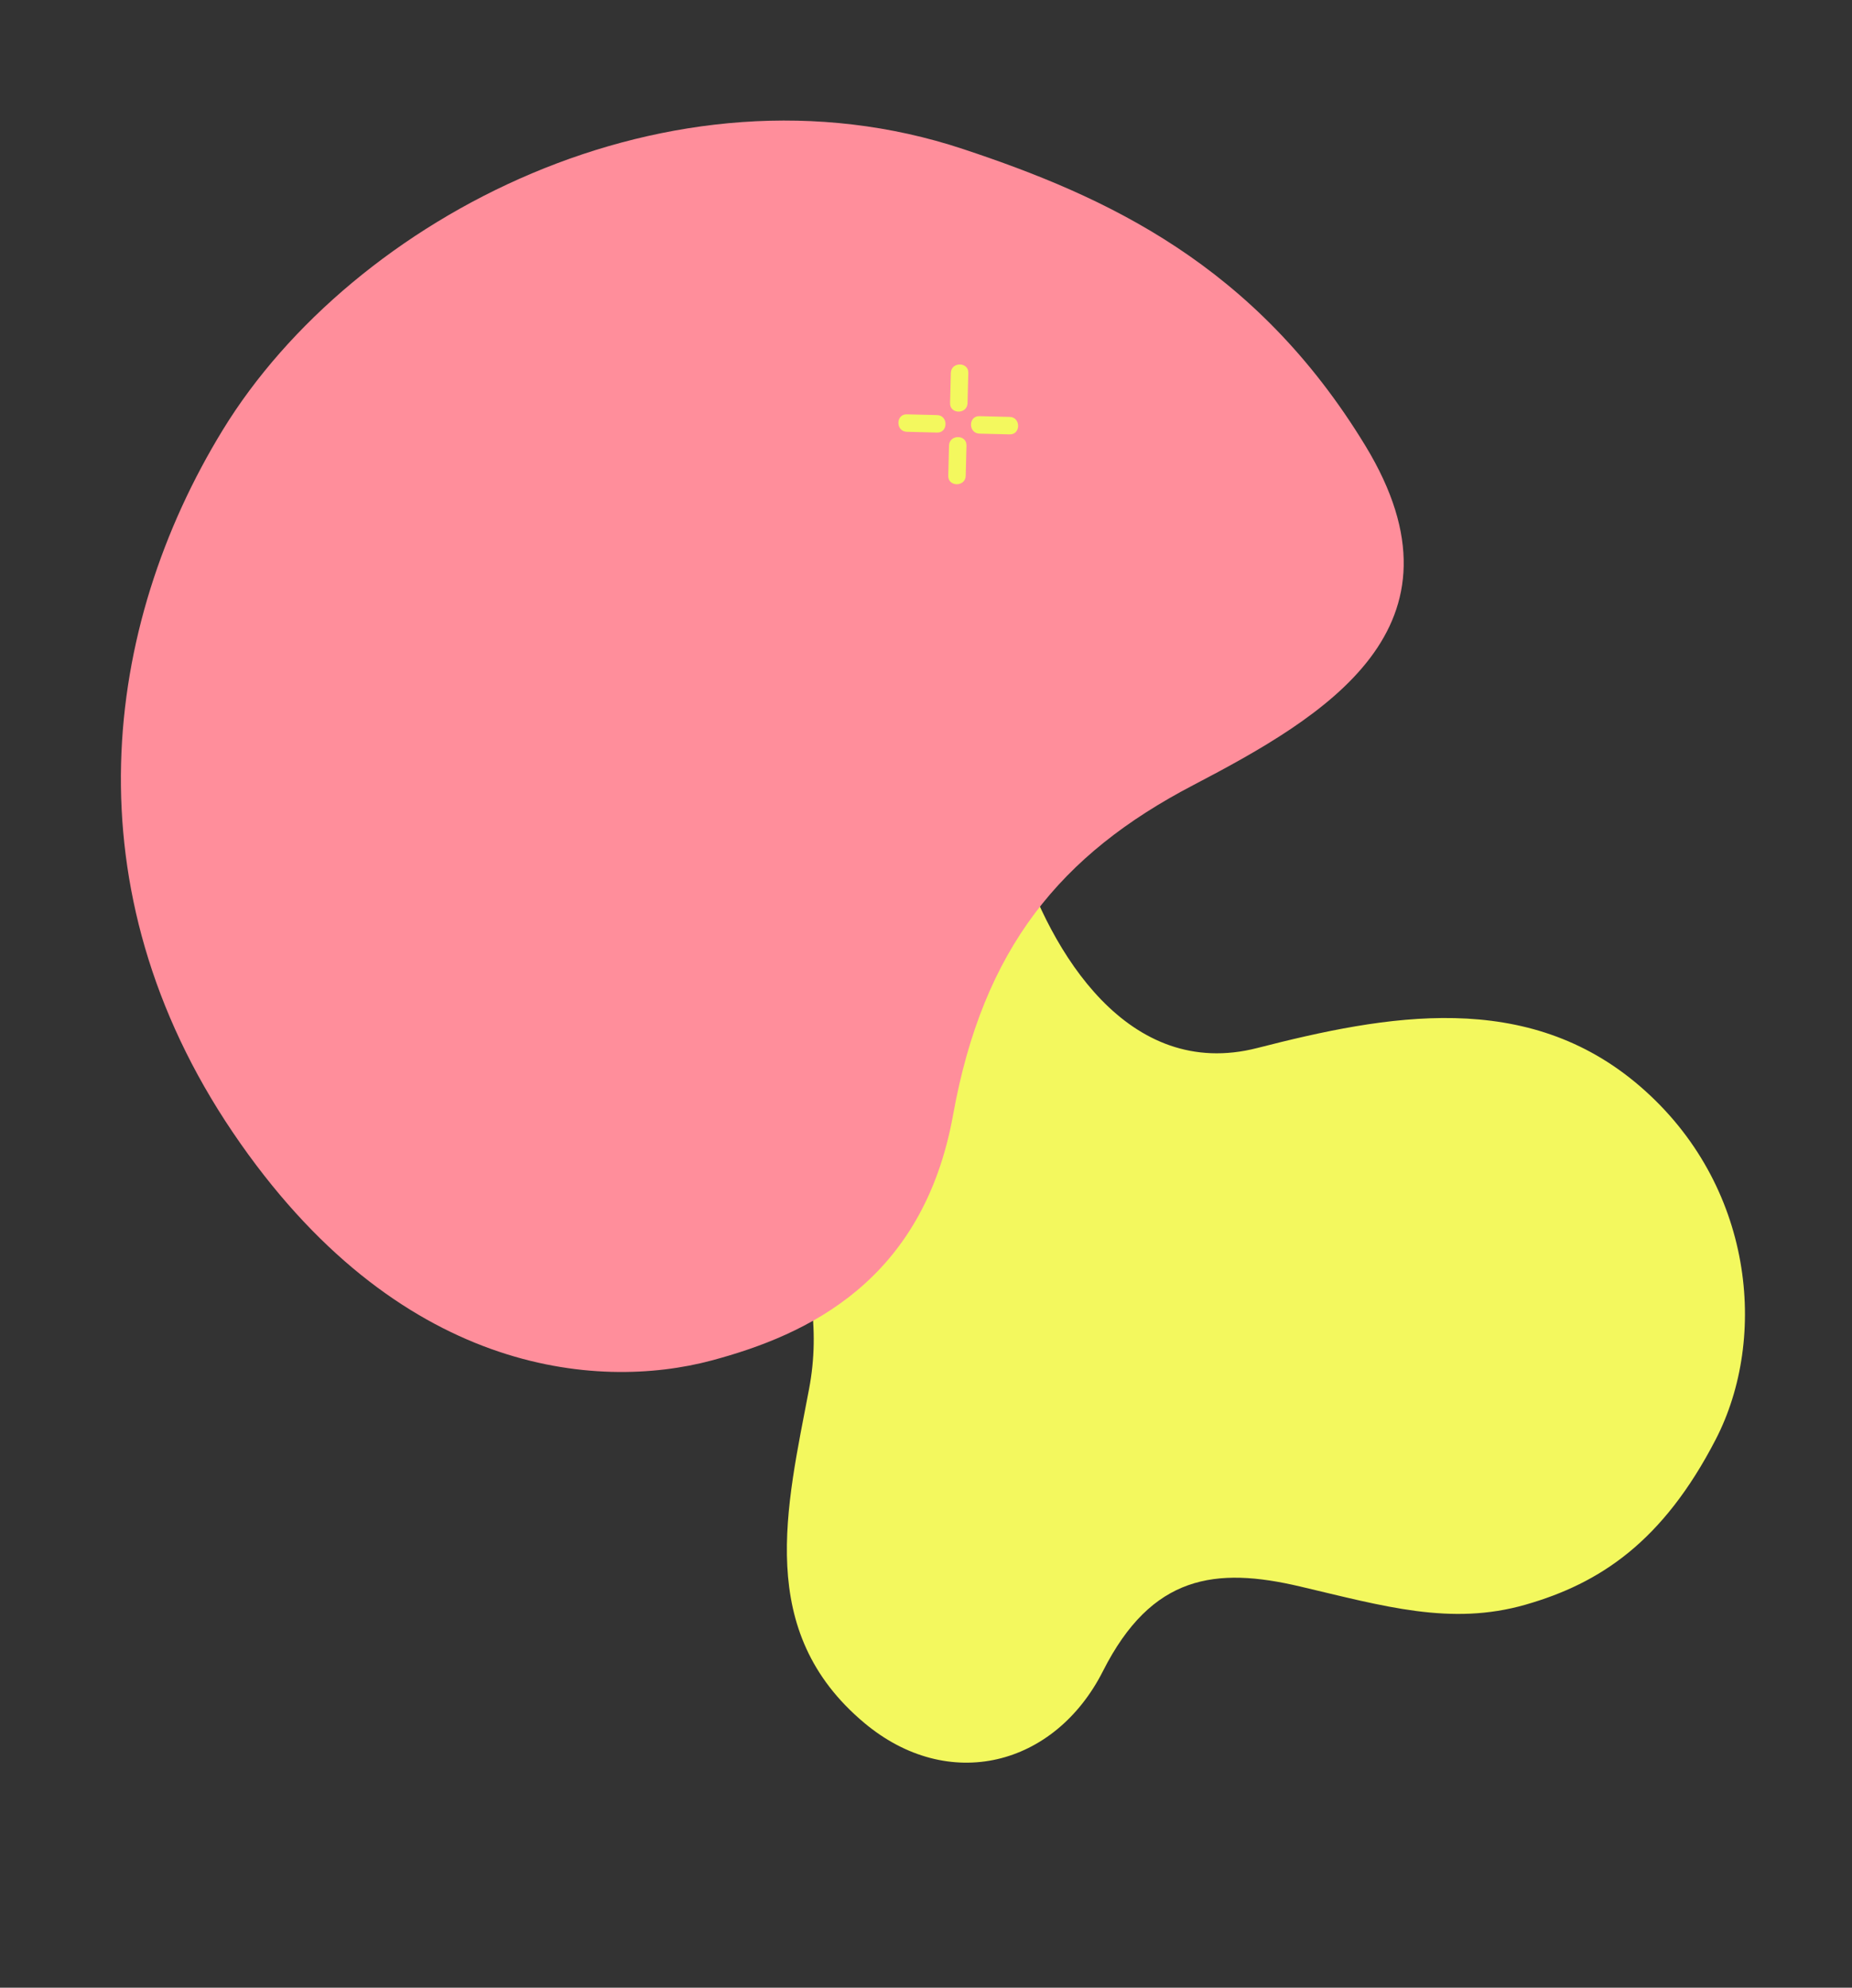
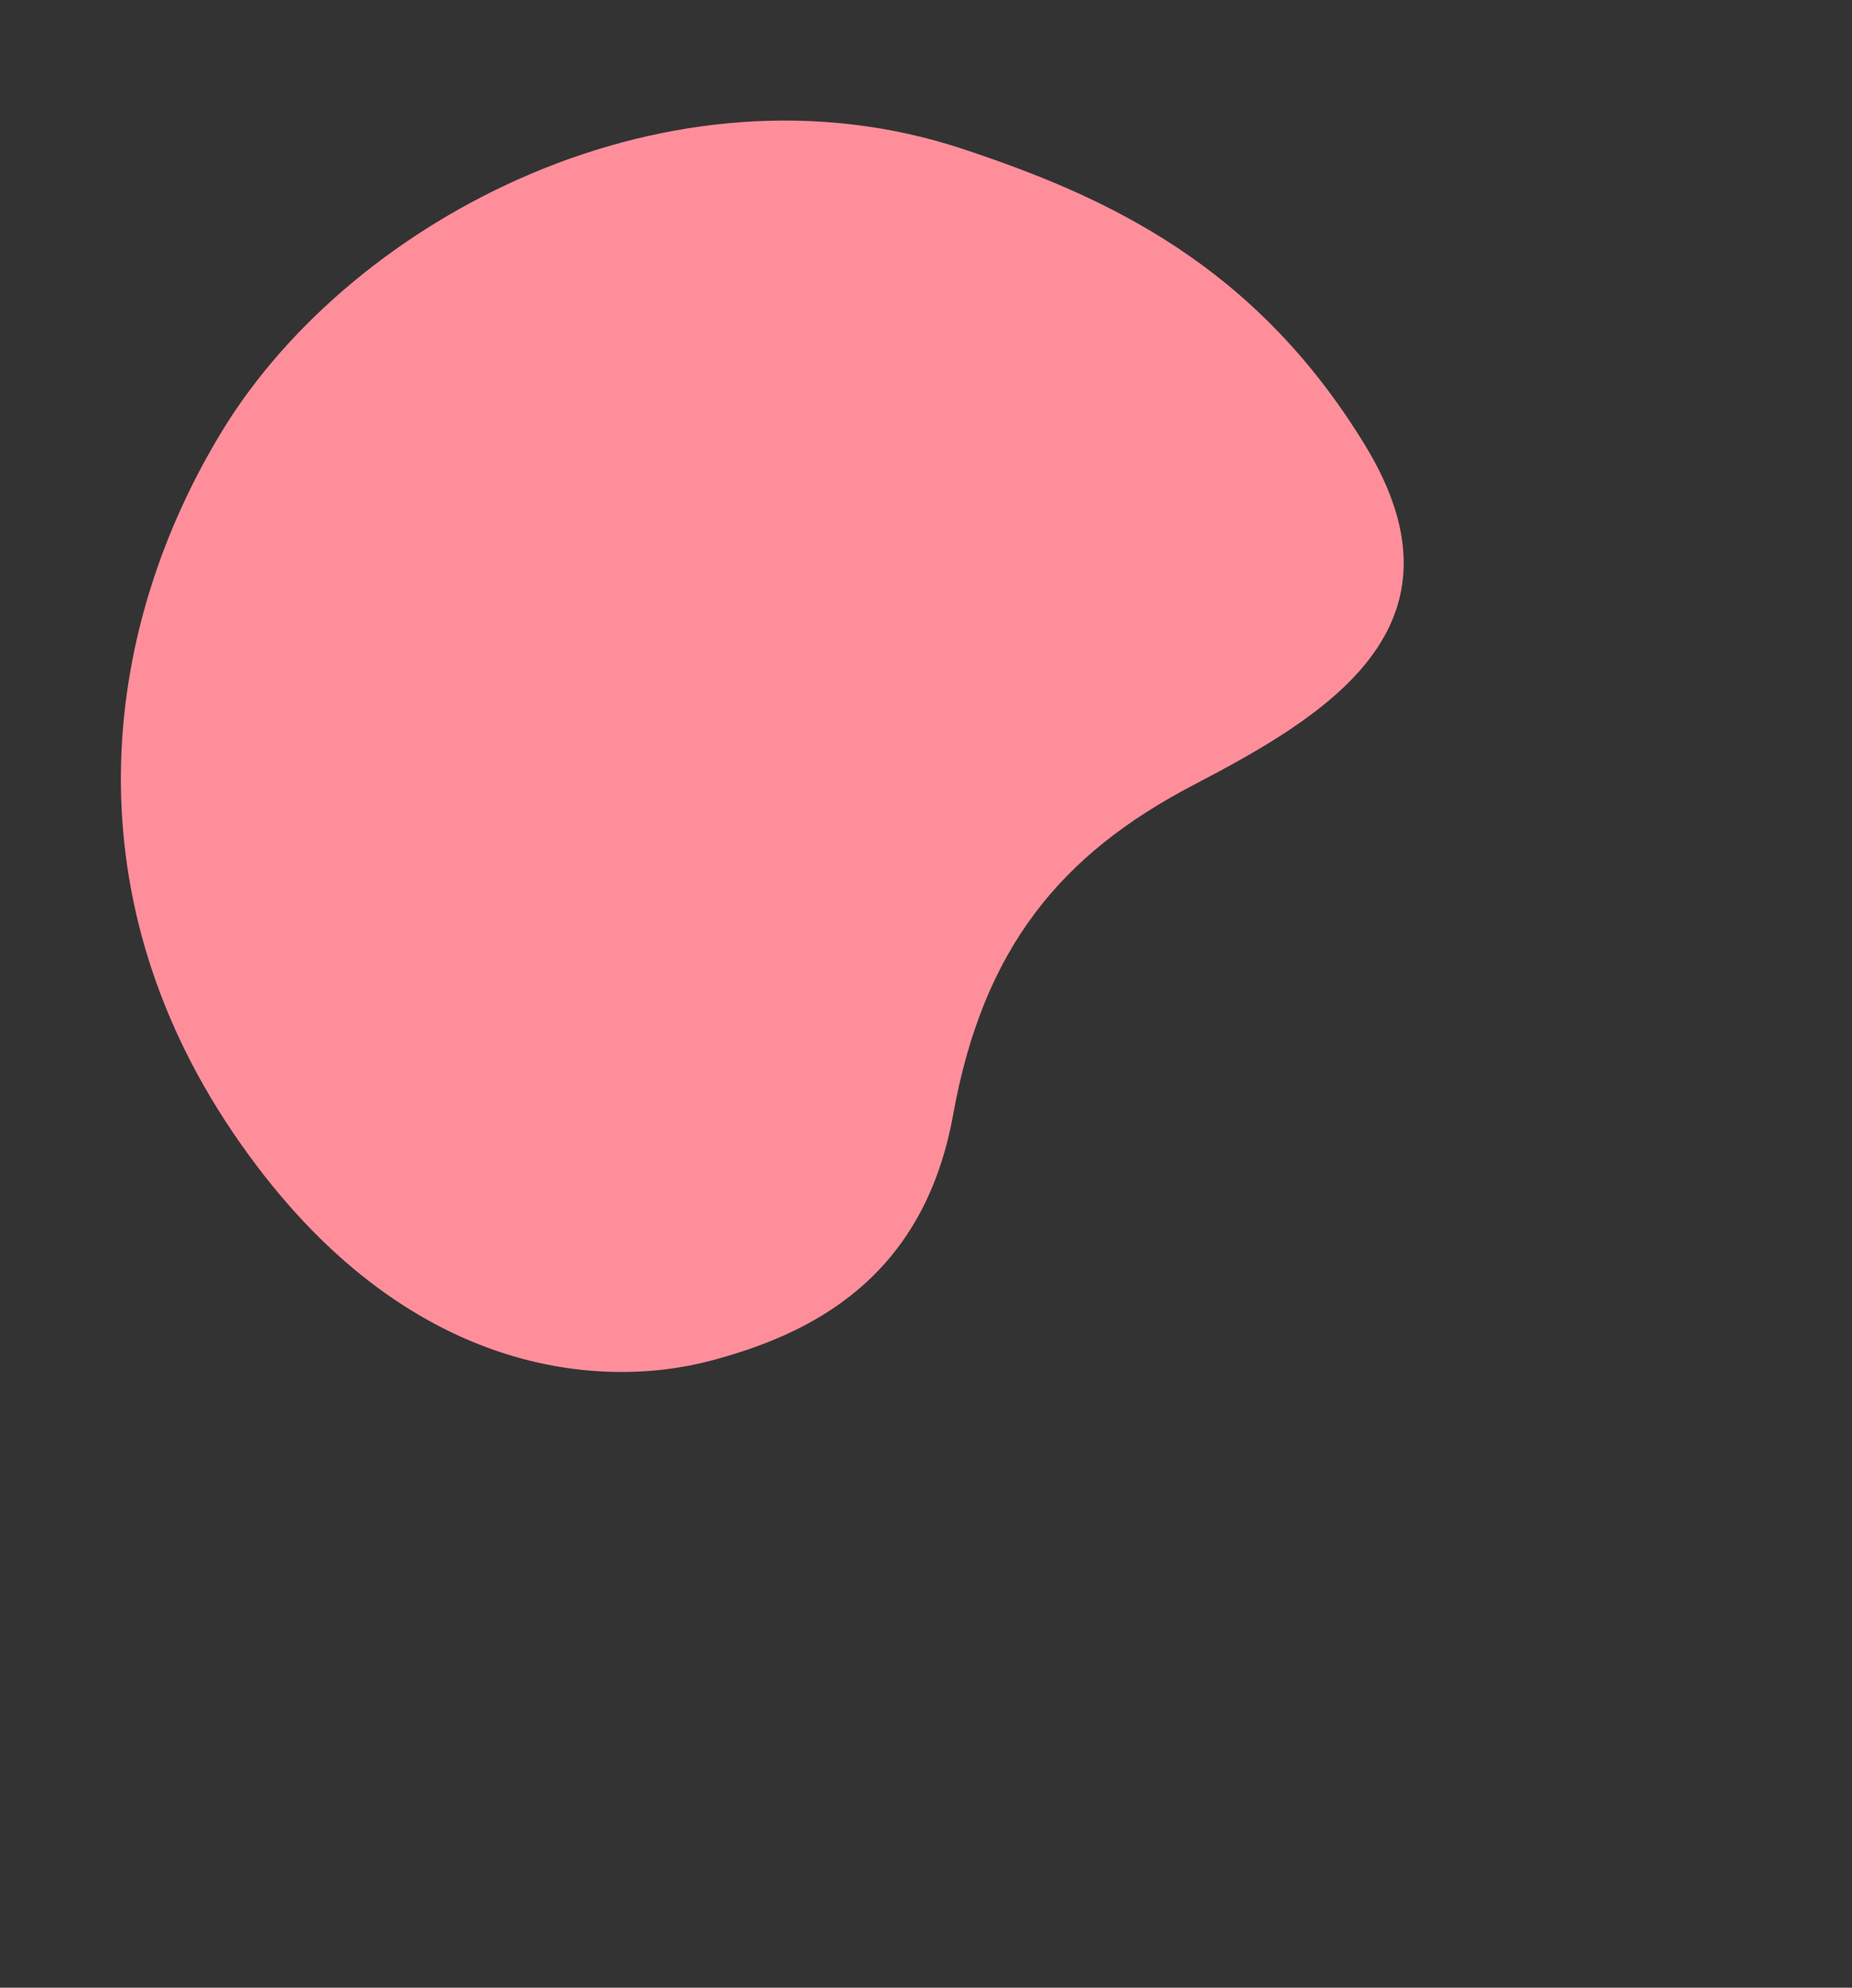
<svg xmlns="http://www.w3.org/2000/svg" width="326.314" height="350.146" viewBox="0 0 326.314 350.146">
  <rect x="0" y="0" width="326.314" height="350.146" fill="#333333" stroke="none" />
  <defs>
    <clipPath id="clip-path">
-       <rect id="Rectangle_5449" data-name="Rectangle 5449" width="216.654" height="167.732" fill="#f3f85e" />
-     </clipPath>
+       </clipPath>
    <clipPath id="clip-path-2">
      <rect id="Rectangle_2497" data-name="Rectangle 2497" width="231.98" height="213.422" fill="#ff8e9b" />
    </clipPath>
    <clipPath id="clip-path-3">
-       <rect id="Rectangle_2498" data-name="Rectangle 2498" width="21.096" height="21.096" fill="#f3f85e" />
-     </clipPath>
+       </clipPath>
  </defs>
  <g id="Group_1270" data-name="Group 1270" transform="translate(62.602 -391.71)">
    <g id="Group_1106" data-name="Group 1106" transform="translate(200.878 741.856) rotate(-158)" clip-path="url(#clip-path)">
      <path id="Path_5676" data-name="Path 5676" d="M35.78,156.744c24.991,8.523,46.195-5.036,65.127-18.981s40.107,2.014,51.874,16.27c14.389,17.432,42.03,18.981,56.419.29,11.527-14.974,11.359-40.675-12.5-53.459-22.89-12.266-40.894-27.407-45.059-48.326S144.451,9.345,120.6,1.6C102.158-4.391,86.593,7.066,85,25.809c-1.609,18.982-11.549,24.5-26.6,26.826S31.141,56.121,20.35,64.547,2.08,83.916.187,104.06s10.6,44.162,35.593,52.684" transform="translate(0 0)" fill="#f3f85e" />
    </g>
    <g id="Group_150" data-name="Group 150" transform="matrix(0.978, -0.208, 0.208, 0.978, -62.602, 439.942)">
      <g id="Group_149" data-name="Group 149" clip-path="url(#clip-path-2)">
        <path id="Path_2427" data-name="Path 2427" d="M8.659,156.479c19.407,47.865,53.348,57.938,74.168,56.869,17.439-.9,39.353-5.887,50.638-33.5s28.115-40.923,53.427-47.98,54.544-16.785,42.145-52.19c-12.37-35.317-35.582-52.468-58.444-65.861C123.683-13.671,62.887,3.213,32.669,35.08,4.729,64.543-10.747,108.615,8.659,156.479" transform="translate(0 0)" fill="#ff8e9b" />
      </g>
    </g>
    <g id="Group_1078" data-name="Group 1078" transform="translate(95.694 455.915)">
      <g id="Group_151" data-name="Group 151" transform="translate(0 0)" clip-path="url(#clip-path-3)">
-         <path id="Path_2428" data-name="Path 2428" d="M54.076,80.076q-.067,2.665-.134,5.331c-.05,1.981,3.027,1.98,3.077,0q.067-2.666.134-5.331c.05-1.981-3.028-1.98-3.077,0" transform="translate(-45.159 -65.795)" fill="#f3f85e" />
        <path id="Path_2429" data-name="Path 2429" d="M56.045,1.486q-.067,2.666-.134,5.331c-.05,1.981,3.027,1.98,3.077,0q.067-2.665.134-5.331c.05-1.981-3.027-1.98-3.077,0" transform="translate(-46.808 0)" fill="#f3f85e" />
        <path id="Path_2430" data-name="Path 2430" d="M6.816,54.076l-5.331-.133c-1.981-.049-1.98,3.028,0,3.077l5.331.133c1.981.05,1.98-3.027,0-3.077" transform="translate(0 -45.16)" fill="#f3f85e" />
        <path id="Path_2431" data-name="Path 2431" d="M85.4,56.047l-5.331-.133c-1.981-.05-1.98,3.027,0,3.077l5.331.133c1.981.049,1.98-3.028,0-3.077" transform="translate(-65.793 -46.81)" fill="#f3f85e" />
      </g>
    </g>
  </g>
</svg>